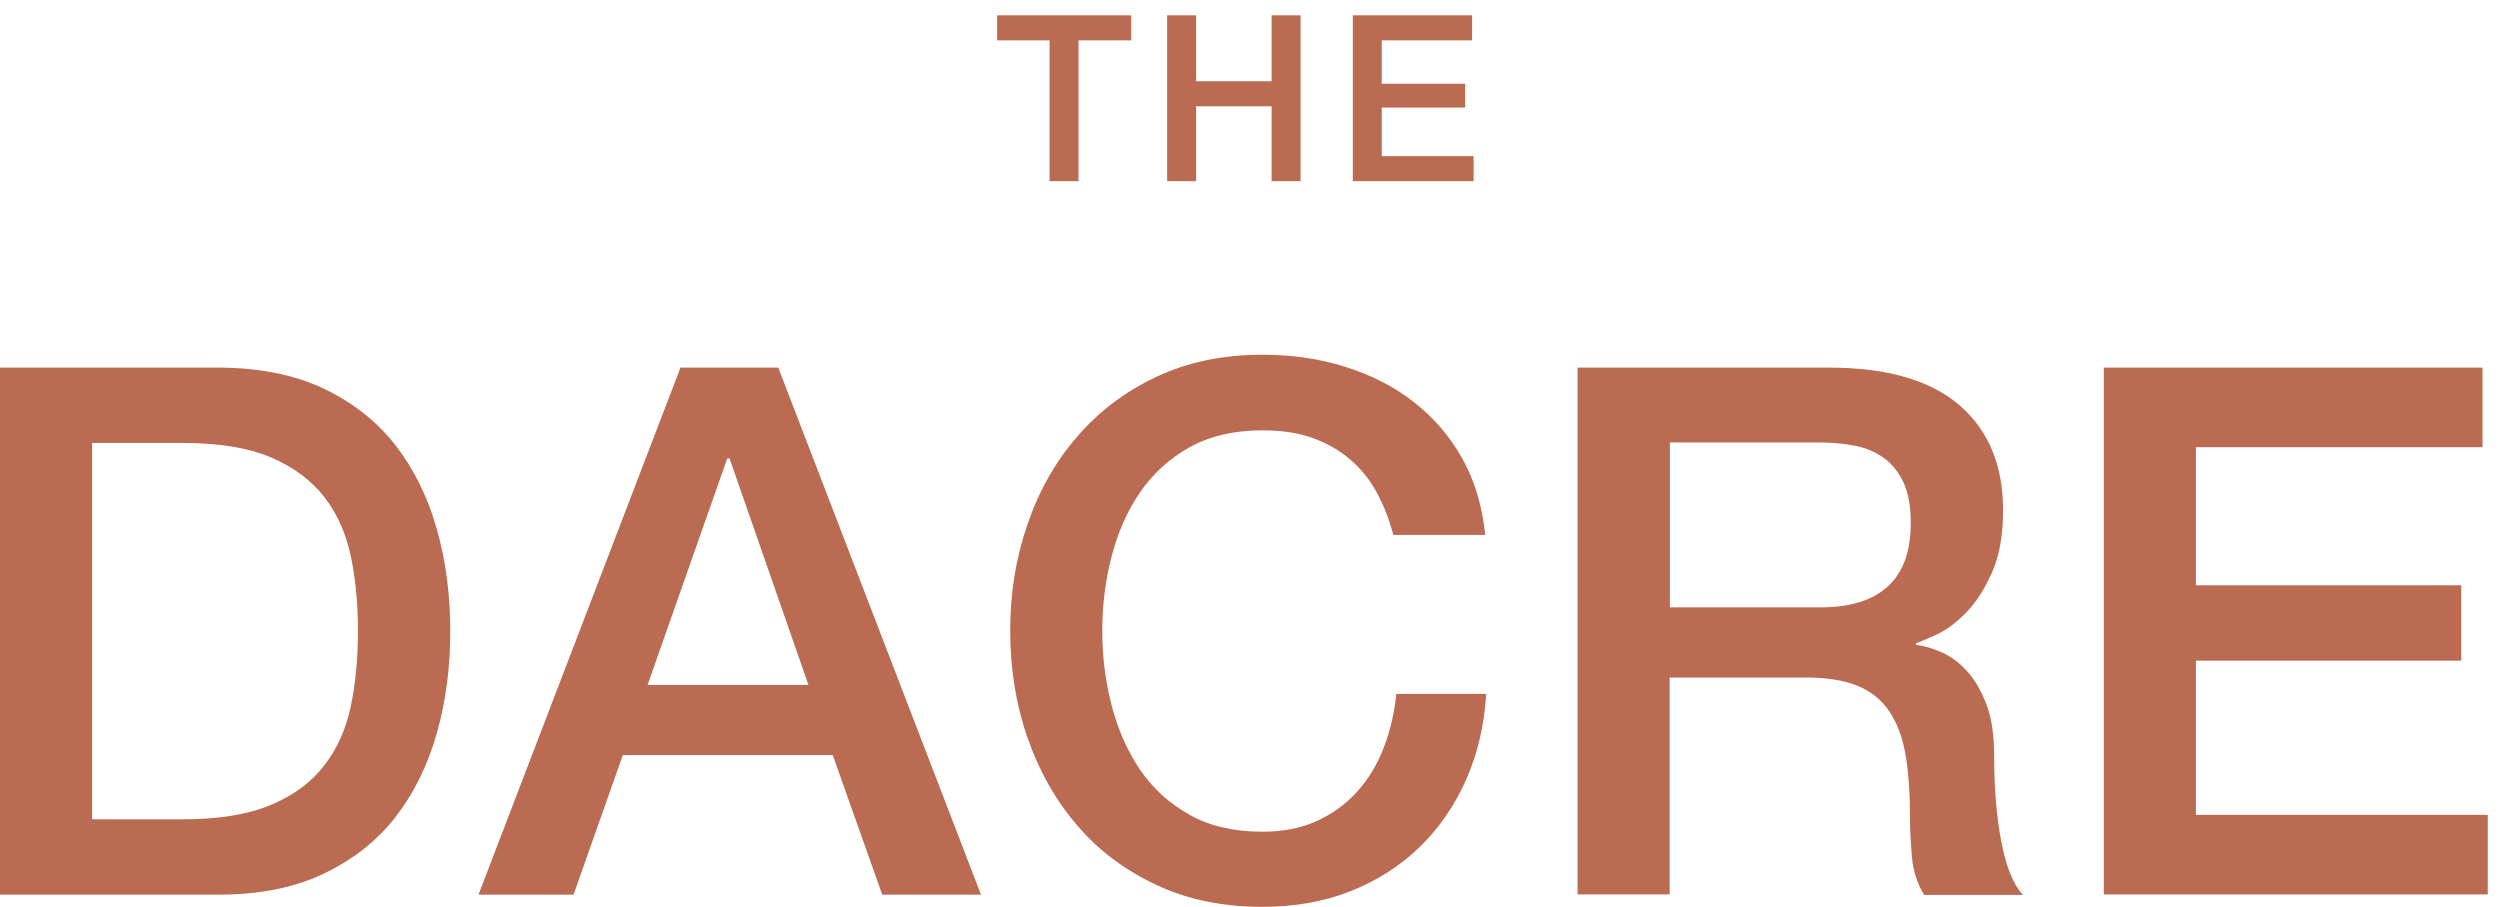
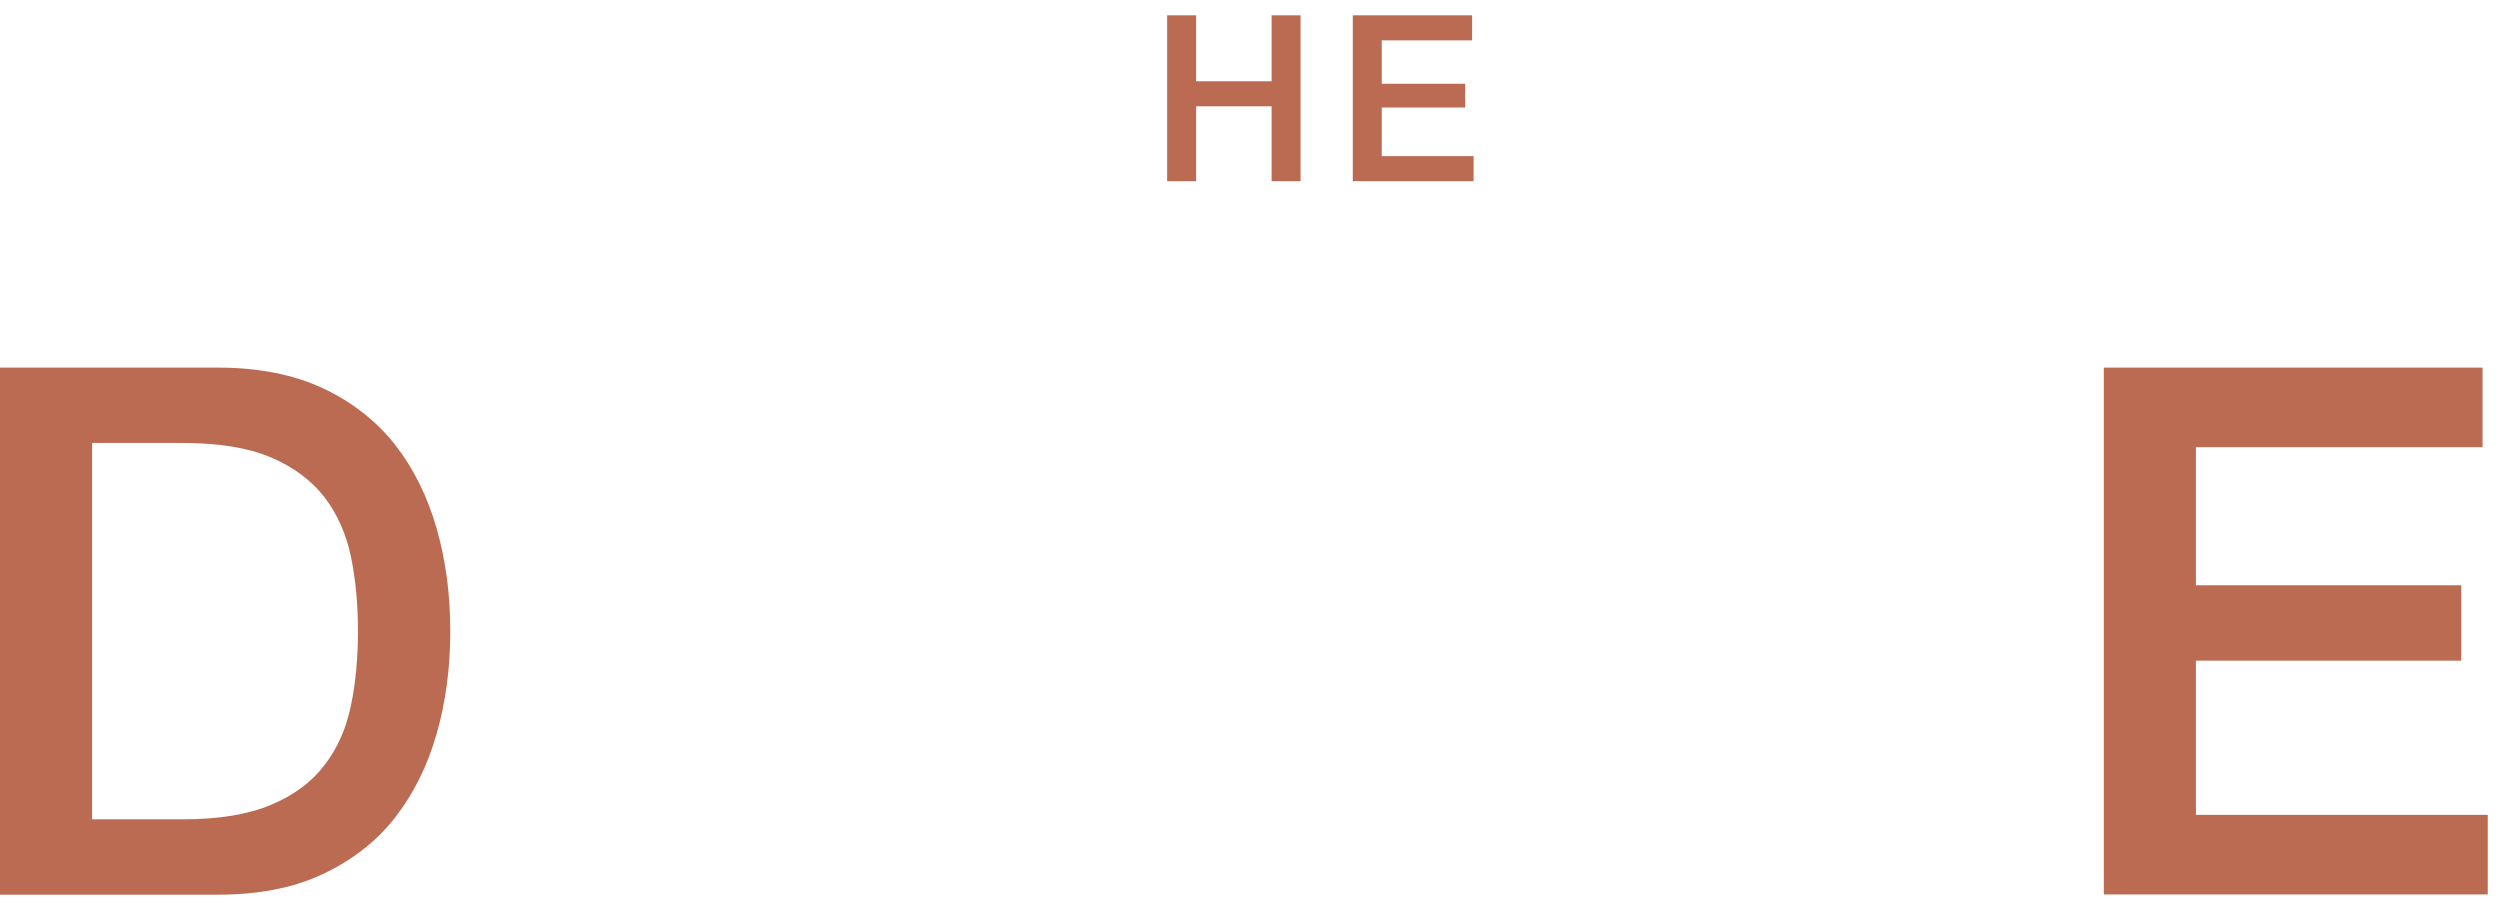
<svg xmlns="http://www.w3.org/2000/svg" width="135" height="49" viewBox="0 0 135 49" fill="none">
  <path d="M0 19.851H11.776C13.955 19.851 15.84 20.225 17.431 20.962C19.021 21.711 20.318 22.729 21.334 24.014C22.336 25.299 23.085 26.812 23.579 28.539C24.074 30.266 24.315 32.114 24.315 34.081C24.315 36.05 24.074 37.897 23.579 39.624C23.085 41.351 22.336 42.864 21.334 44.149C20.331 45.434 19.021 46.452 17.431 47.201C15.84 47.951 13.955 48.312 11.776 48.312H0V19.851ZM4.973 44.243H9.865C11.803 44.243 13.38 43.988 14.624 43.466C15.867 42.944 16.829 42.235 17.524 41.311C18.233 40.401 18.701 39.316 18.954 38.084C19.209 36.853 19.329 35.514 19.329 34.081C19.329 32.649 19.209 31.31 18.954 30.079C18.701 28.847 18.219 27.762 17.524 26.852C16.816 25.942 15.853 25.219 14.624 24.697C13.394 24.175 11.803 23.92 9.865 23.92H4.973V44.243Z" fill="#BA6B52" />
-   <path d="M36.733 19.851H42.026L52.974 48.312H47.641L44.967 40.775H33.632L30.972 48.312H25.839L36.746 19.851H36.733ZM34.982 36.987H43.657L39.393 24.75H39.273L34.969 36.987H34.982Z" fill="#BA6B52" />
-   <path d="M75.243 28.901C75.029 28.07 74.735 27.321 74.361 26.625C73.987 25.928 73.519 25.339 72.93 24.831C72.342 24.322 71.661 23.934 70.885 23.652C70.11 23.371 69.201 23.238 68.159 23.238C66.648 23.238 65.338 23.545 64.242 24.148C63.146 24.764 62.25 25.58 61.555 26.598C60.86 27.615 60.352 28.78 60.018 30.079C59.684 31.377 59.523 32.703 59.523 34.068C59.523 35.434 59.684 36.746 60.018 38.058C60.352 39.356 60.86 40.521 61.555 41.552C62.25 42.583 63.146 43.386 64.242 44.002C65.338 44.617 66.648 44.912 68.159 44.912C69.268 44.912 70.257 44.725 71.099 44.336C71.955 43.948 72.677 43.426 73.291 42.743C73.906 42.06 74.374 41.271 74.722 40.374C75.069 39.477 75.296 38.499 75.403 37.469H80.256C80.149 39.169 79.788 40.722 79.16 42.127C78.531 43.533 77.689 44.751 76.633 45.769C75.577 46.786 74.321 47.576 72.89 48.139C71.46 48.701 69.883 48.968 68.159 48.968C66.033 48.968 64.135 48.58 62.451 47.79C60.767 47.001 59.336 45.943 58.173 44.577C57.01 43.225 56.115 41.645 55.486 39.838C54.858 38.031 54.551 36.103 54.551 34.055C54.551 32.006 54.858 30.119 55.486 28.311C56.101 26.504 56.997 24.924 58.173 23.572C59.336 22.22 60.767 21.136 62.451 20.346C64.135 19.556 66.033 19.154 68.159 19.154C69.749 19.154 71.246 19.369 72.65 19.81C74.053 20.252 75.296 20.881 76.366 21.725C77.435 22.568 78.304 23.572 78.972 24.777C79.641 25.969 80.042 27.348 80.202 28.887H75.23L75.243 28.901Z" fill="#BA6B52" />
-   <path d="M85.202 19.851H98.769C101.897 19.851 104.25 20.533 105.814 21.885C107.378 23.238 108.166 25.125 108.166 27.548C108.166 28.901 107.966 30.025 107.565 30.922C107.164 31.819 106.709 32.529 106.175 33.077C105.64 33.626 105.119 34.015 104.597 34.255C104.076 34.496 103.702 34.657 103.461 34.737V34.818C103.889 34.871 104.343 35.005 104.838 35.219C105.333 35.434 105.787 35.768 106.215 36.237C106.643 36.706 106.99 37.308 107.271 38.044C107.552 38.794 107.685 39.718 107.685 40.829C107.685 42.502 107.806 44.029 108.06 45.394C108.314 46.76 108.701 47.737 109.236 48.326H103.902C103.528 47.71 103.314 47.041 103.247 46.291C103.181 45.555 103.14 44.832 103.14 44.136C103.14 42.837 103.06 41.712 102.9 40.762C102.739 39.825 102.445 39.035 102.018 38.406C101.59 37.776 101.015 37.321 100.293 37.027C99.571 36.732 98.622 36.585 97.486 36.585H90.161V48.299H85.189V19.851H85.202ZM90.174 32.796H98.328C99.919 32.796 101.122 32.421 101.951 31.658C102.78 30.895 103.181 29.757 103.181 28.244C103.181 27.348 103.047 26.598 102.78 26.035C102.512 25.473 102.151 25.018 101.683 24.697C101.216 24.375 100.694 24.161 100.093 24.054C99.491 23.947 98.876 23.893 98.248 23.893H90.174V32.783V32.796Z" fill="#BA6B52" />
  <path d="M113.606 19.851H134.058V24.148H118.579V31.605H132.909V35.675H118.579V44.002H134.339V48.299H113.606V19.851Z" fill="#BA6B52" />
-   <path d="M53.843 0.827H61.088V2.179H58.24V9.783H56.677V2.179H53.843V0.827Z" fill="#BA6B52" />
  <path d="M63.026 0.827H64.59V4.388H68.667V0.827H70.231V9.783H68.667V5.74H64.59V9.783H63.026V0.827Z" fill="#BA6B52" />
  <path d="M73.051 0.827H79.494V2.179H74.615V4.522H79.119V5.807H74.615V8.431H79.574V9.783H73.051V0.827Z" fill="#BA6B52" />
</svg>